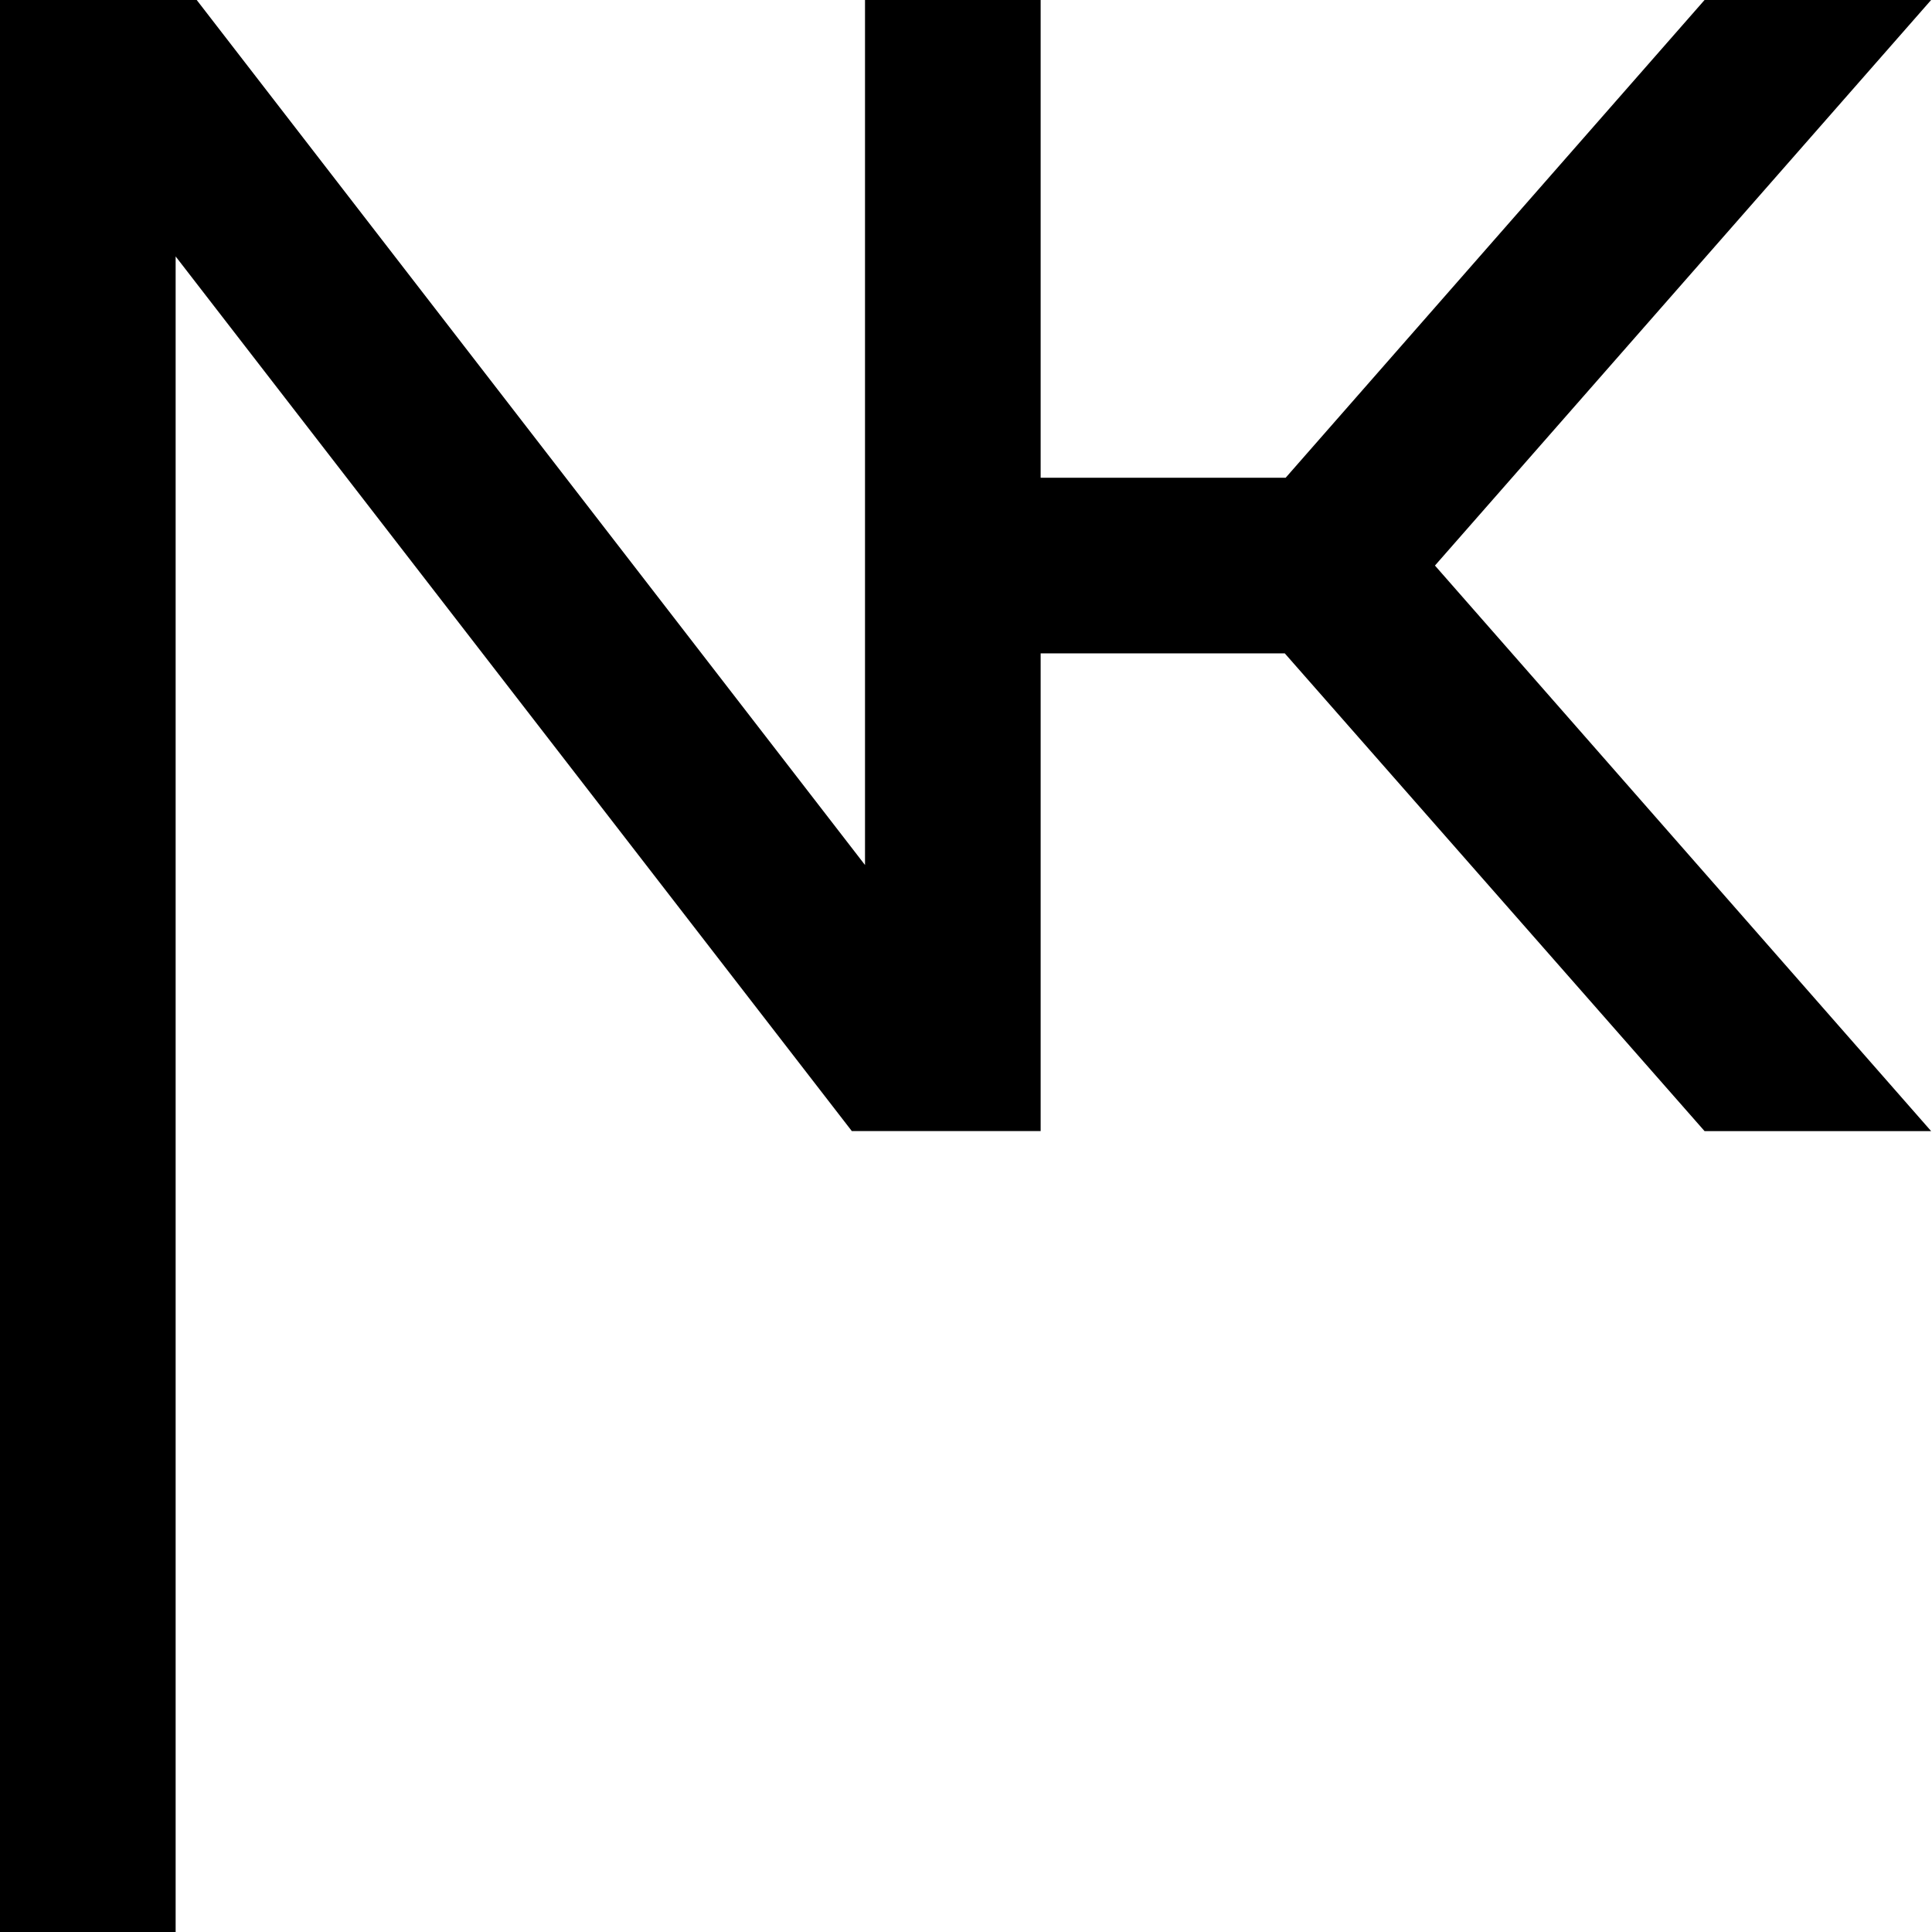
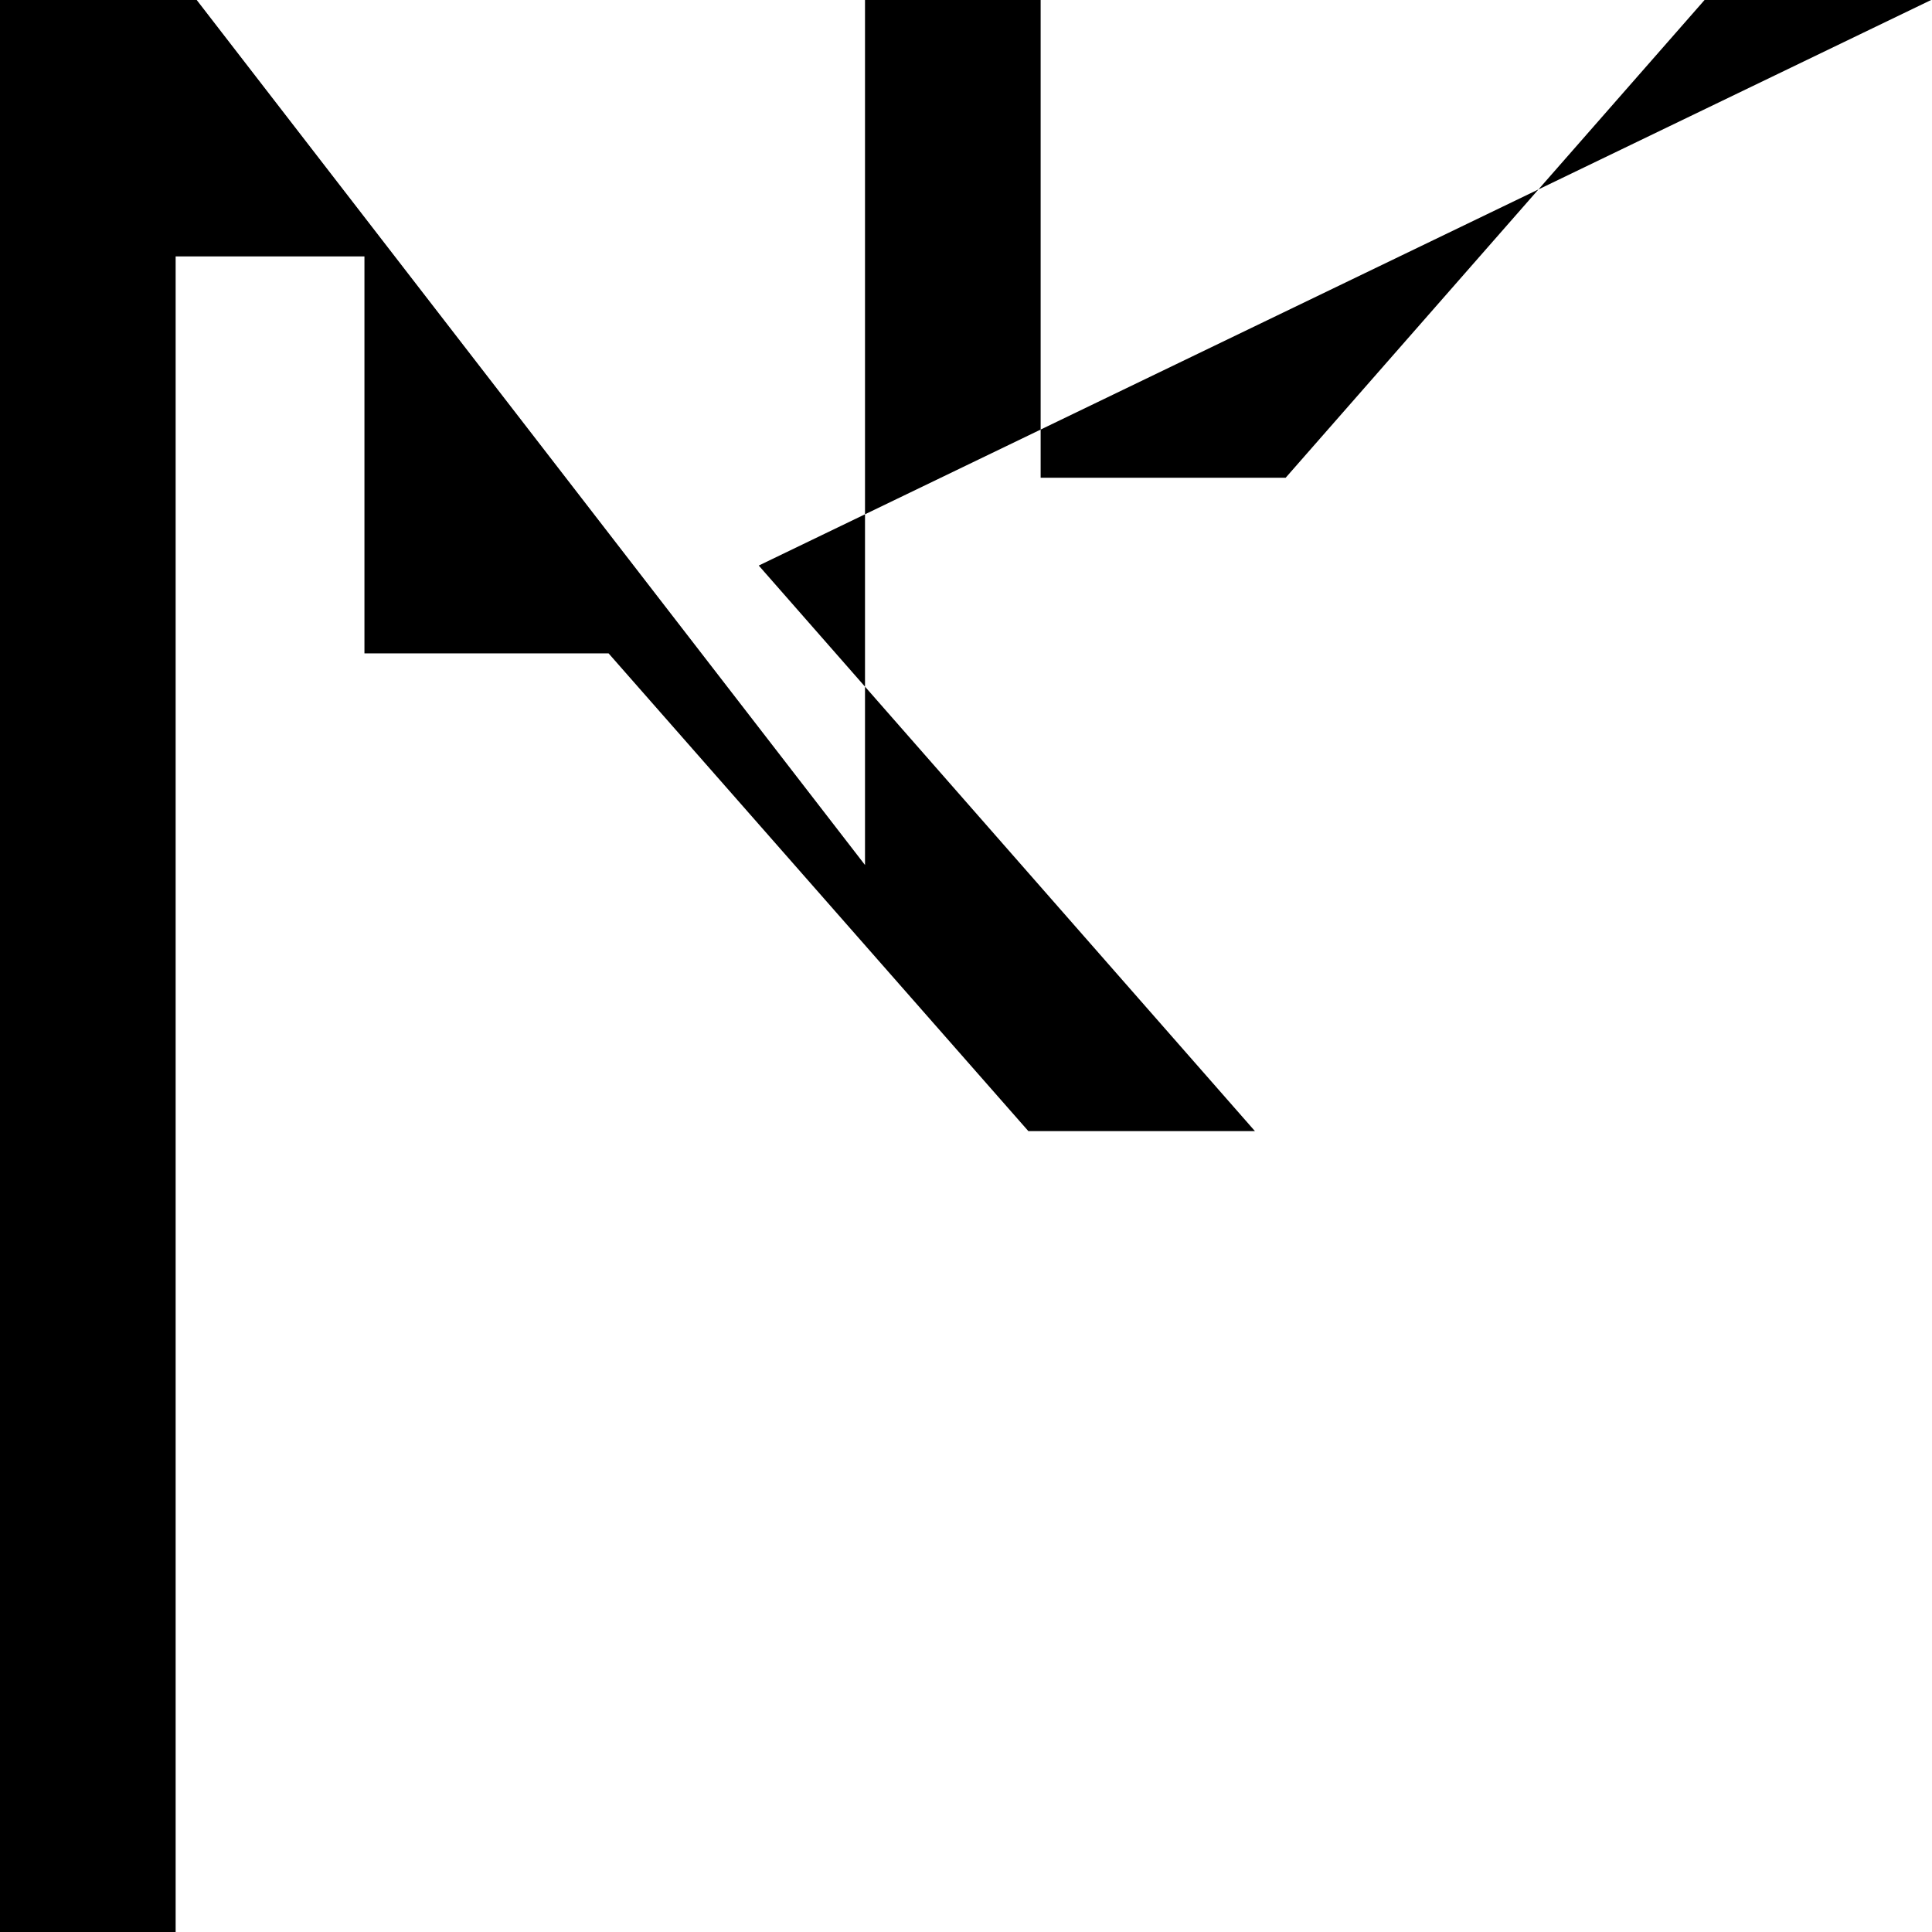
<svg xmlns="http://www.w3.org/2000/svg" viewBox="0 0 22 22">
  <style>path { fill: #000; } @media (prefers-color-scheme: dark) { path { fill: #fff; } }</style>
-   <path d="m19.41 0-4.77 5.44h-2.79V0h-2v9.85L2.24 0H0v33h2V2.92l7.7 9.96h2.15V7.44h2.78l4.78 5.44h2.58l-5.65-6.44L21.99 0h-2.58Z" />
+   <path d="m19.41 0-4.77 5.44h-2.79V0h-2v9.85L2.24 0H0v33h2V2.92h2.15V7.44h2.78l4.78 5.44h2.58l-5.65-6.44L21.99 0h-2.58Z" />
</svg>